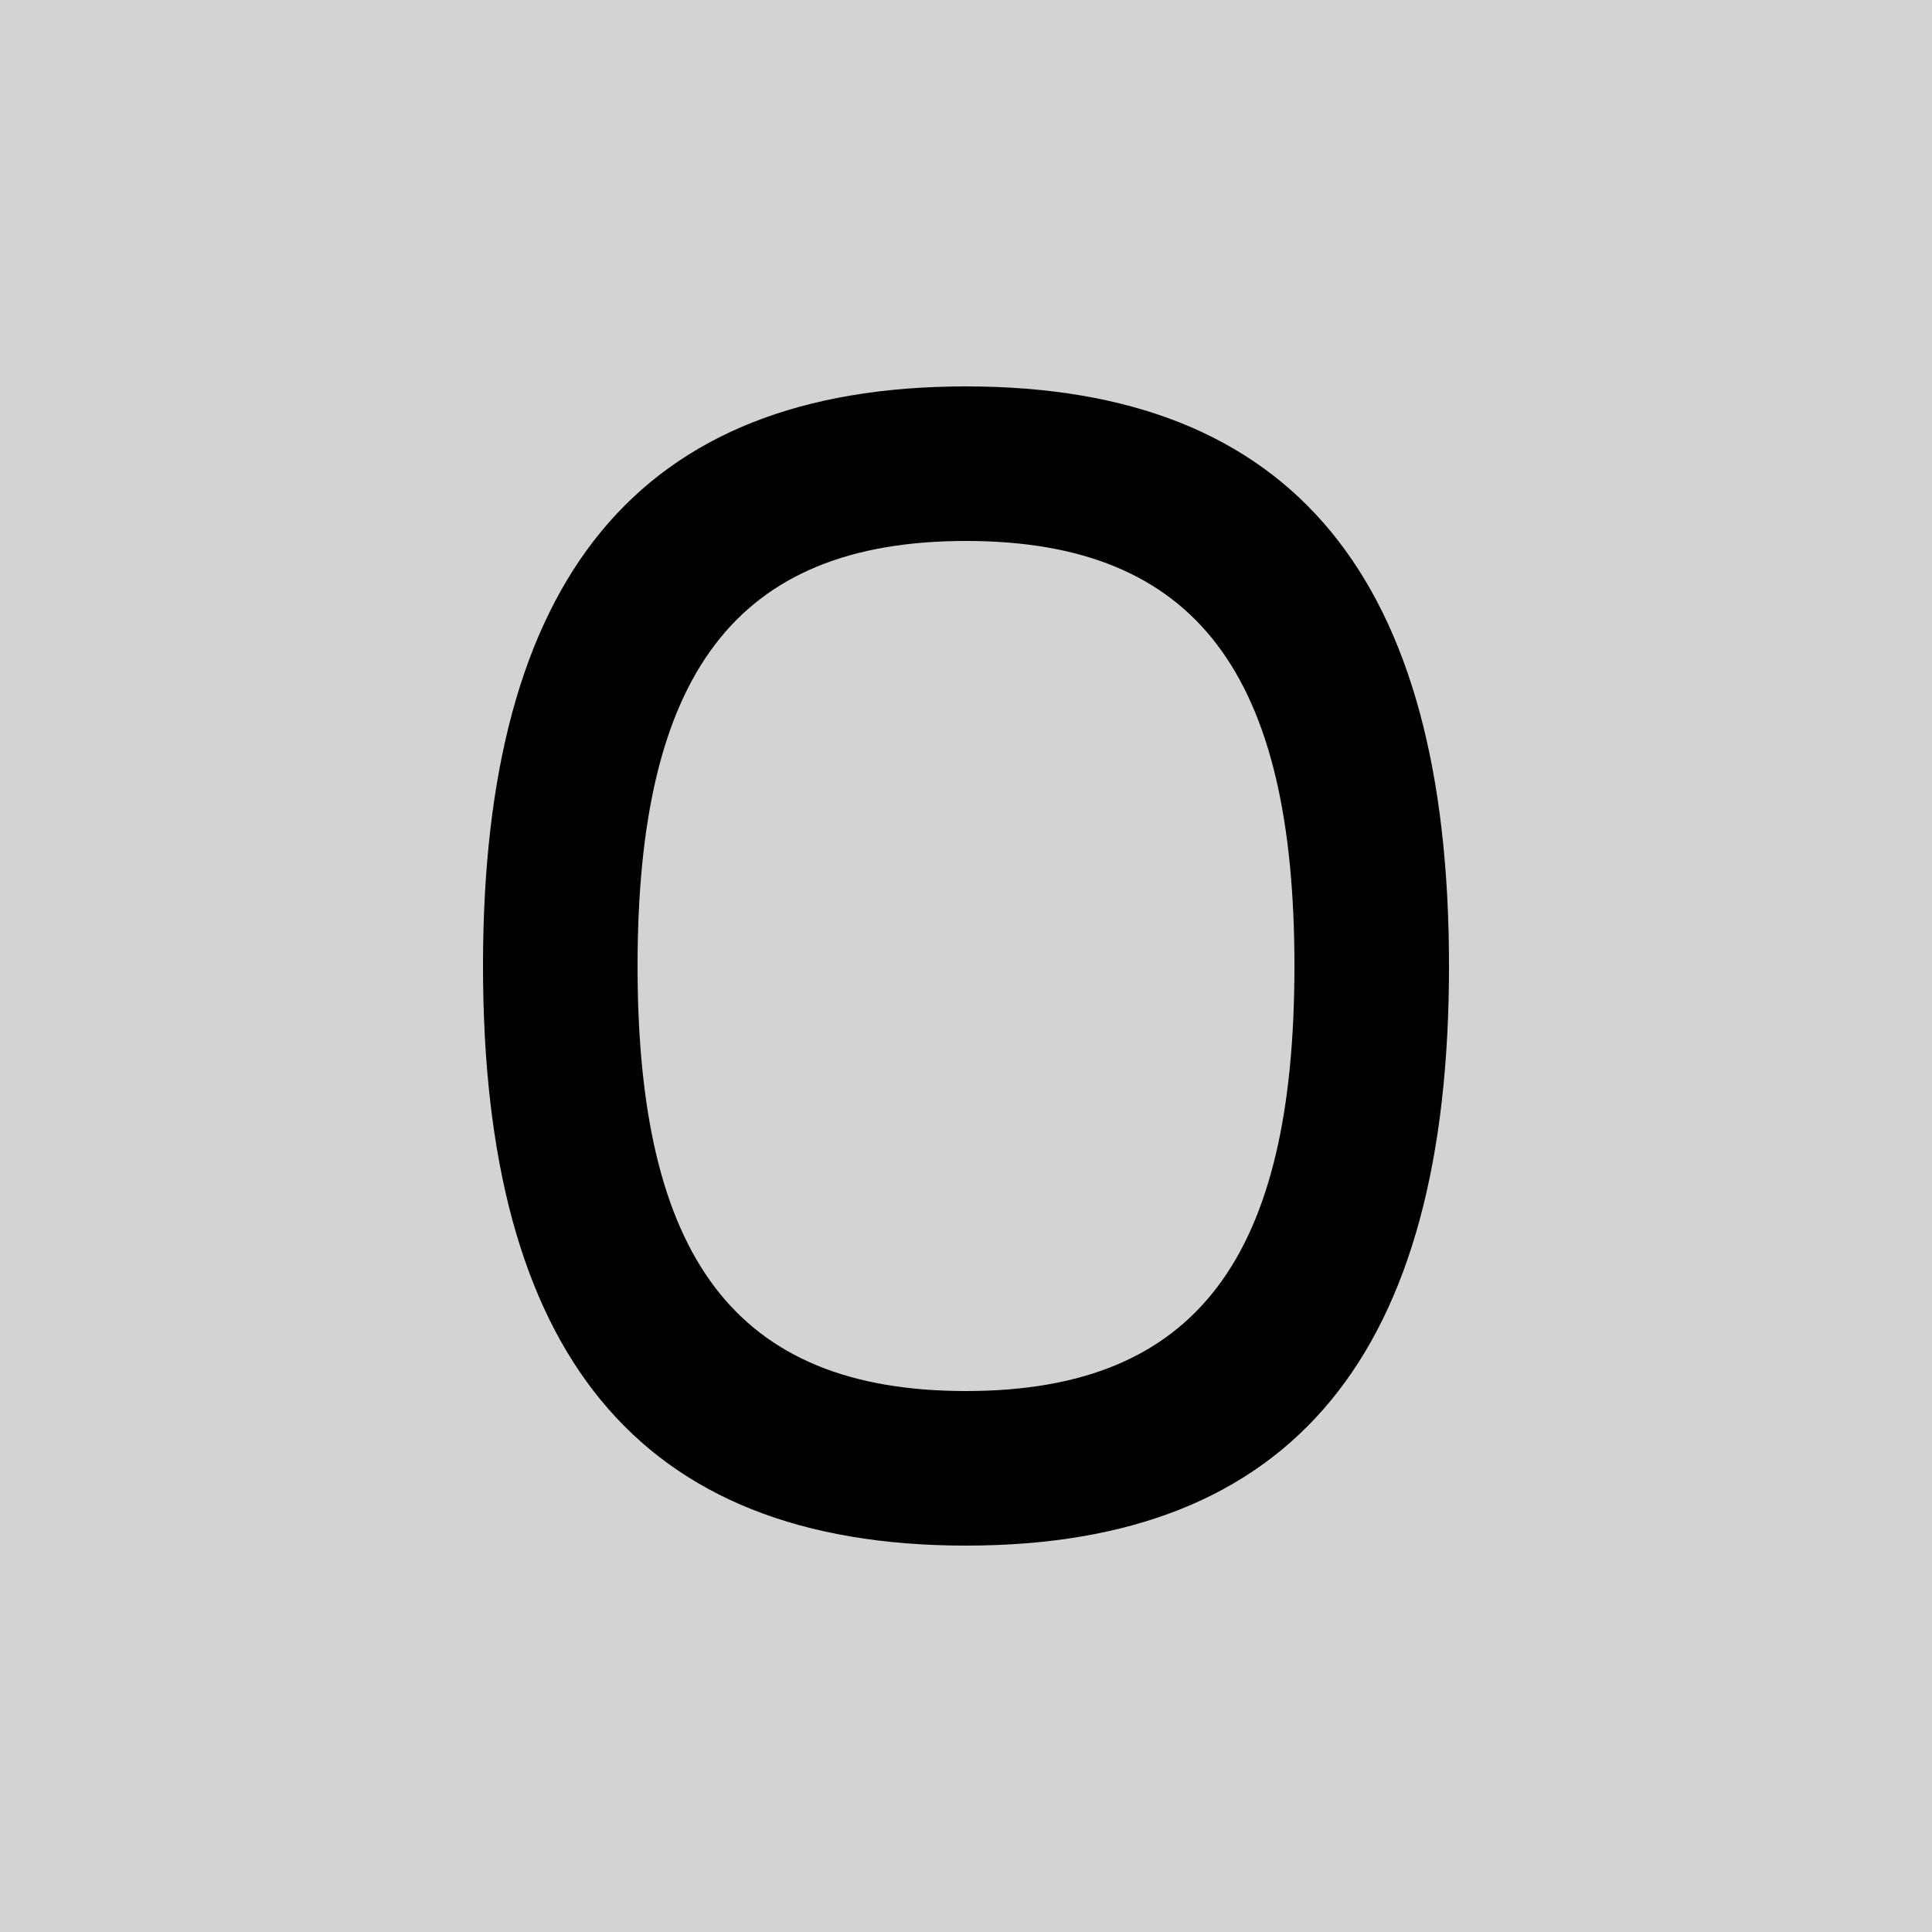
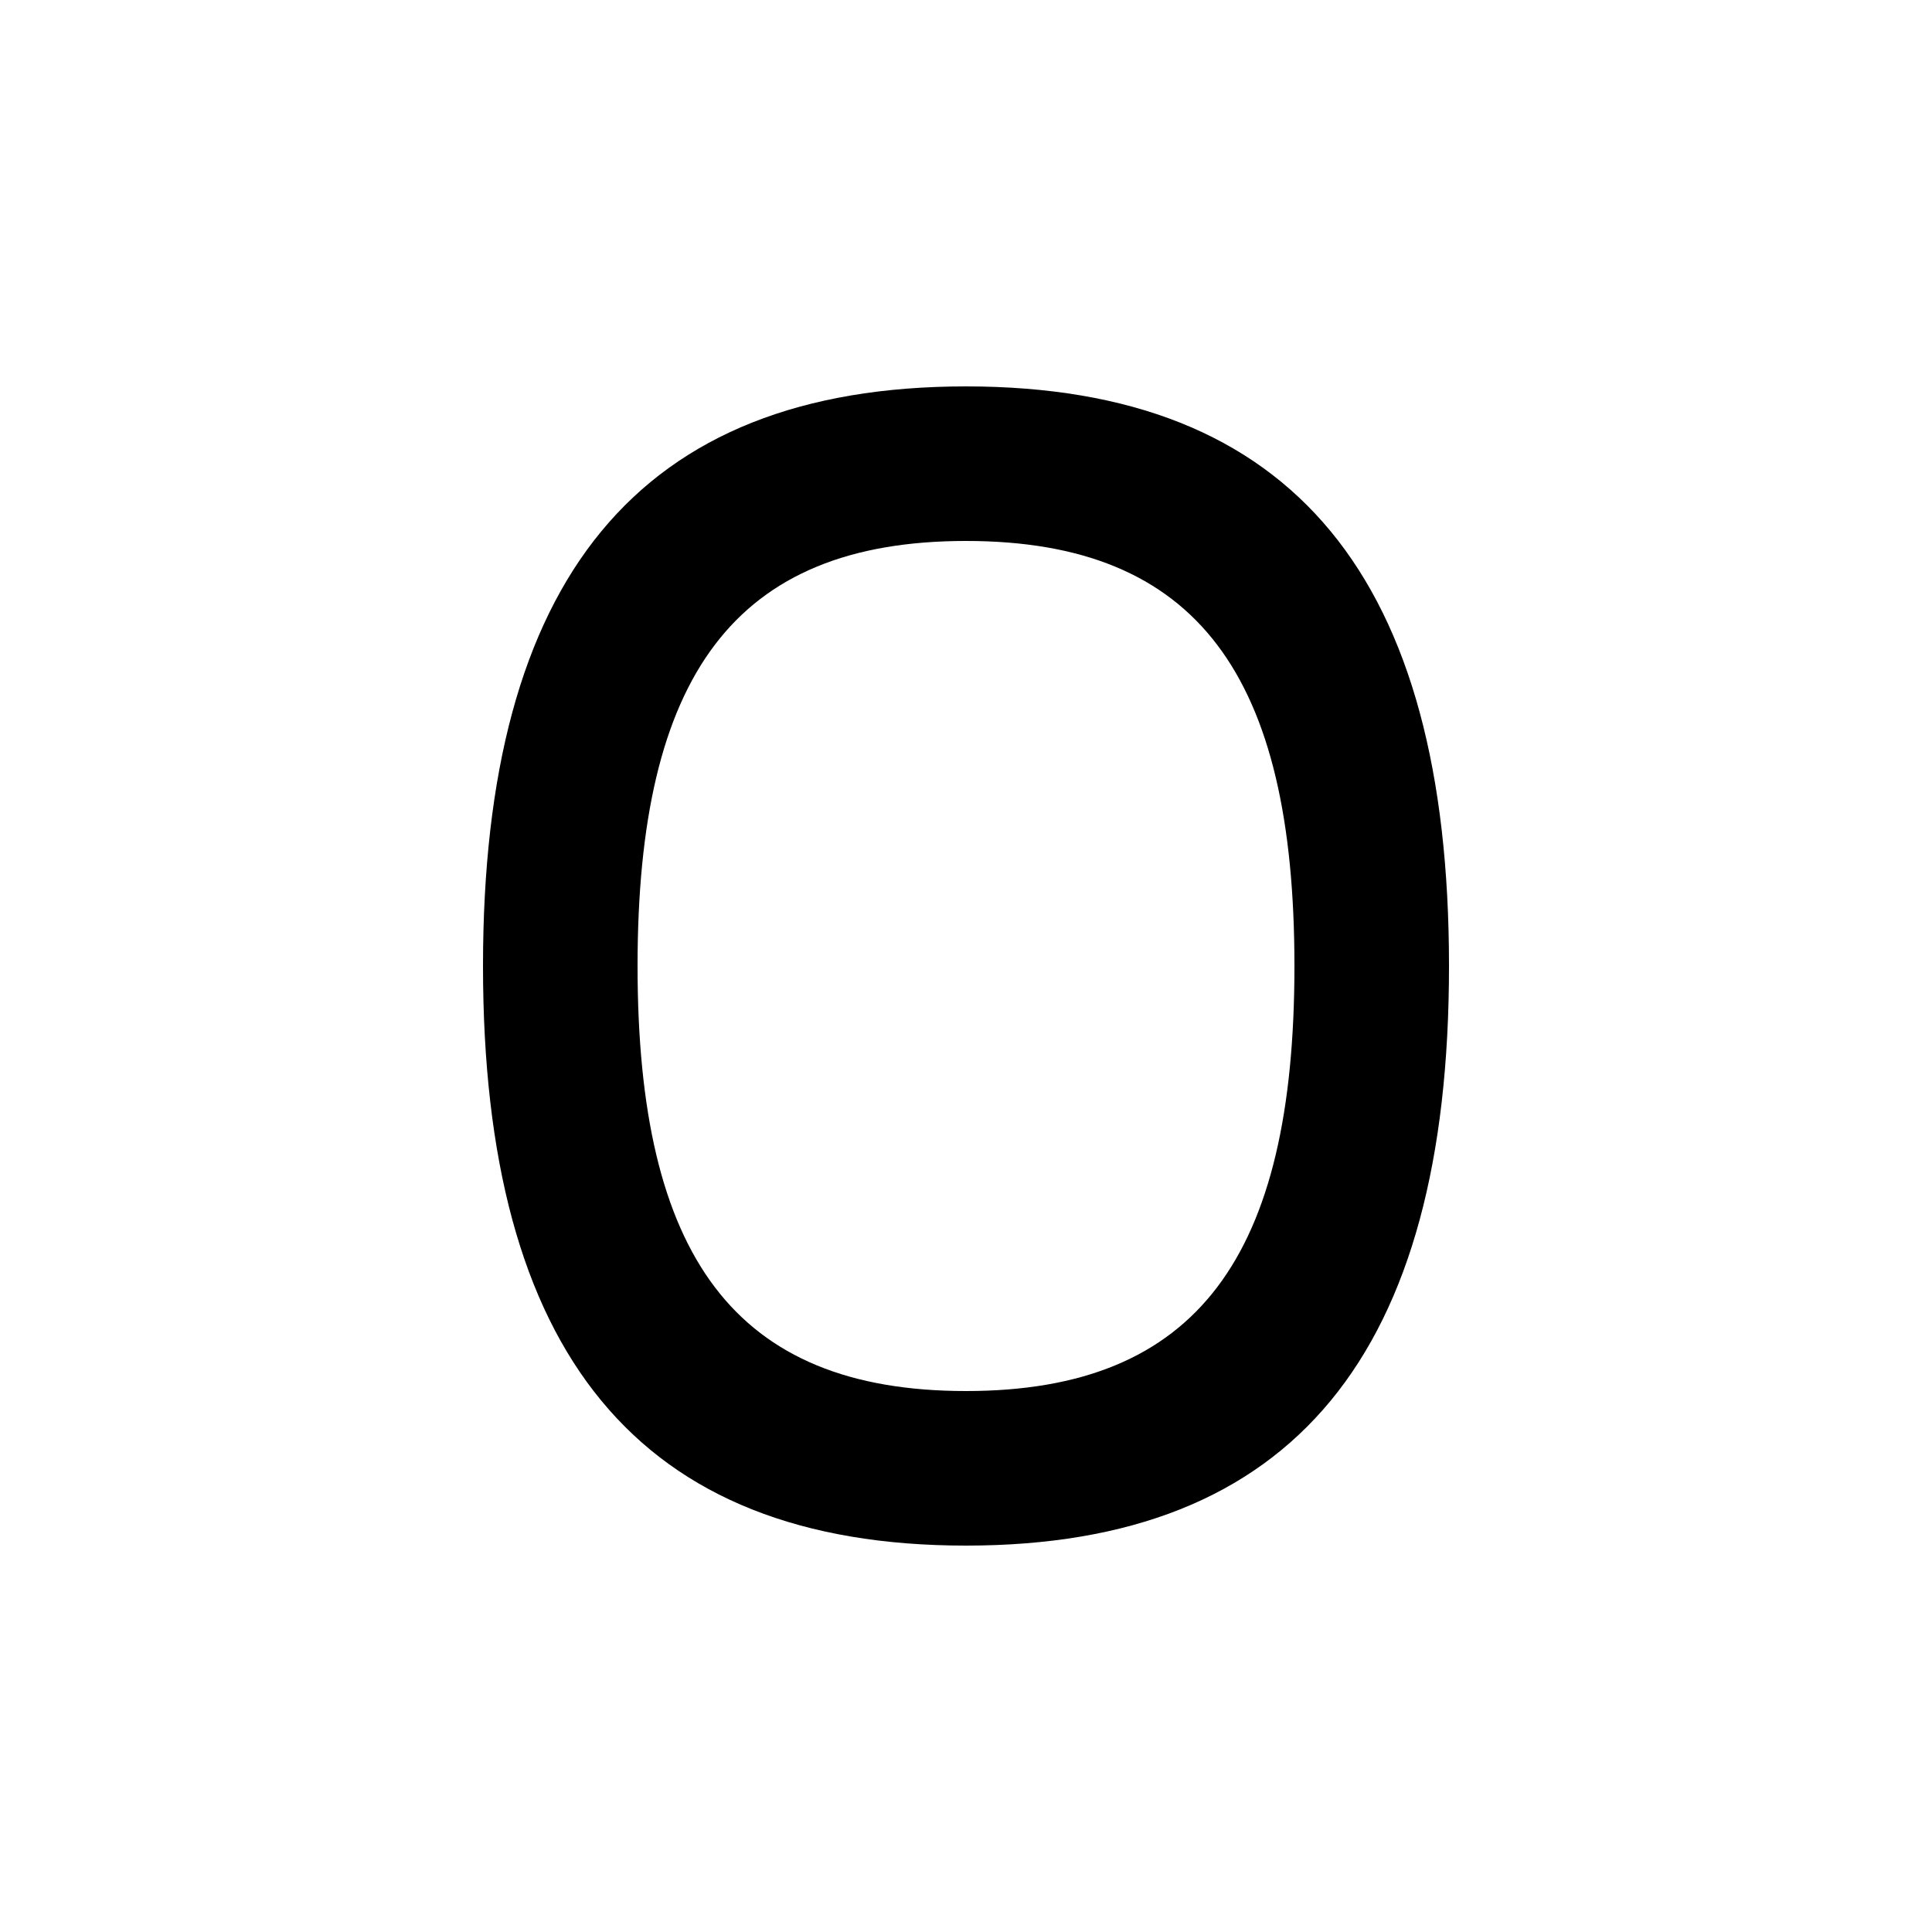
<svg xmlns="http://www.w3.org/2000/svg" viewBox="0 0 100 100" width="32" height="32">
-   <rect width="100" height="100" fill="#D3D3D3" />
  <path d="M 25 50 C 25 30, 33 20, 50 20 C 67 20, 75 30, 75 50 C 75 70, 67 80, 50 80 C 33 80, 25 70, 25 50 Z            M 33 50 C 33 65, 38 72, 50 72 C 62 72, 67 65, 67 50 C 67 35, 62 28, 50 28 C 38 28, 33 35, 33 50 Z" fill="black" fill-rule="evenodd" />
</svg>